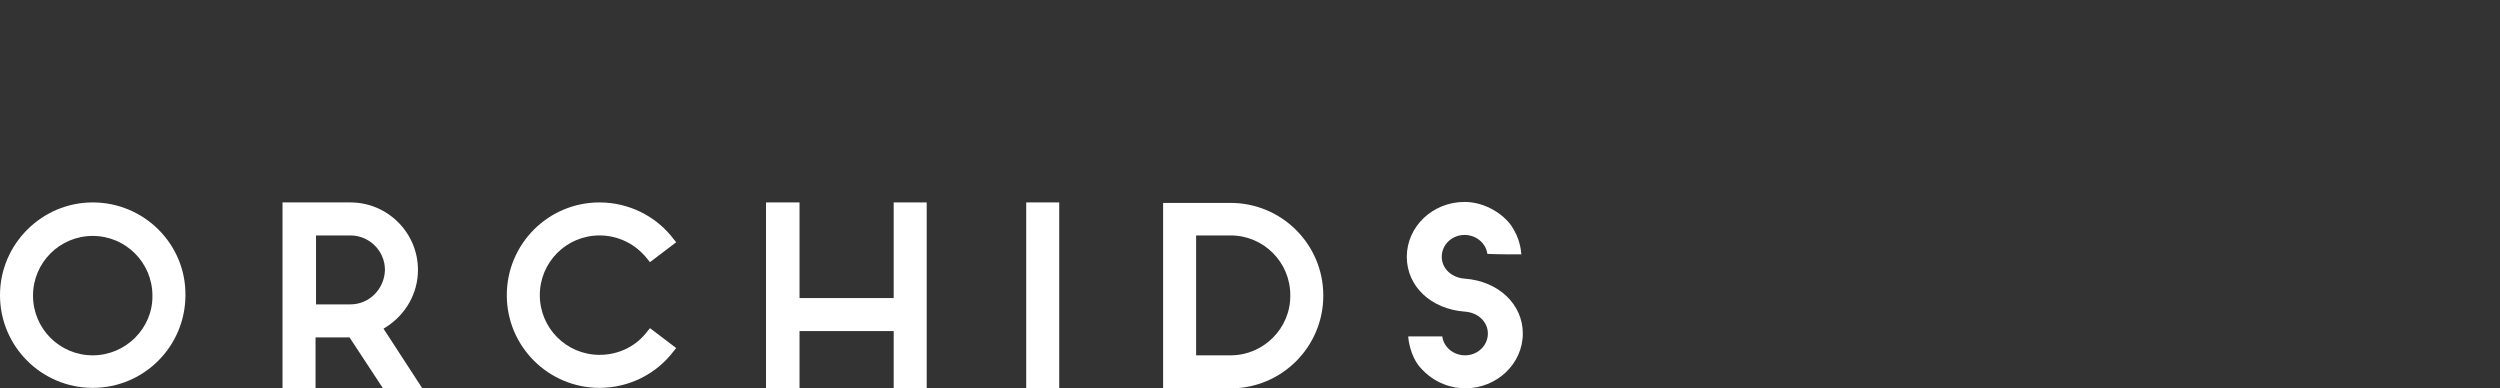
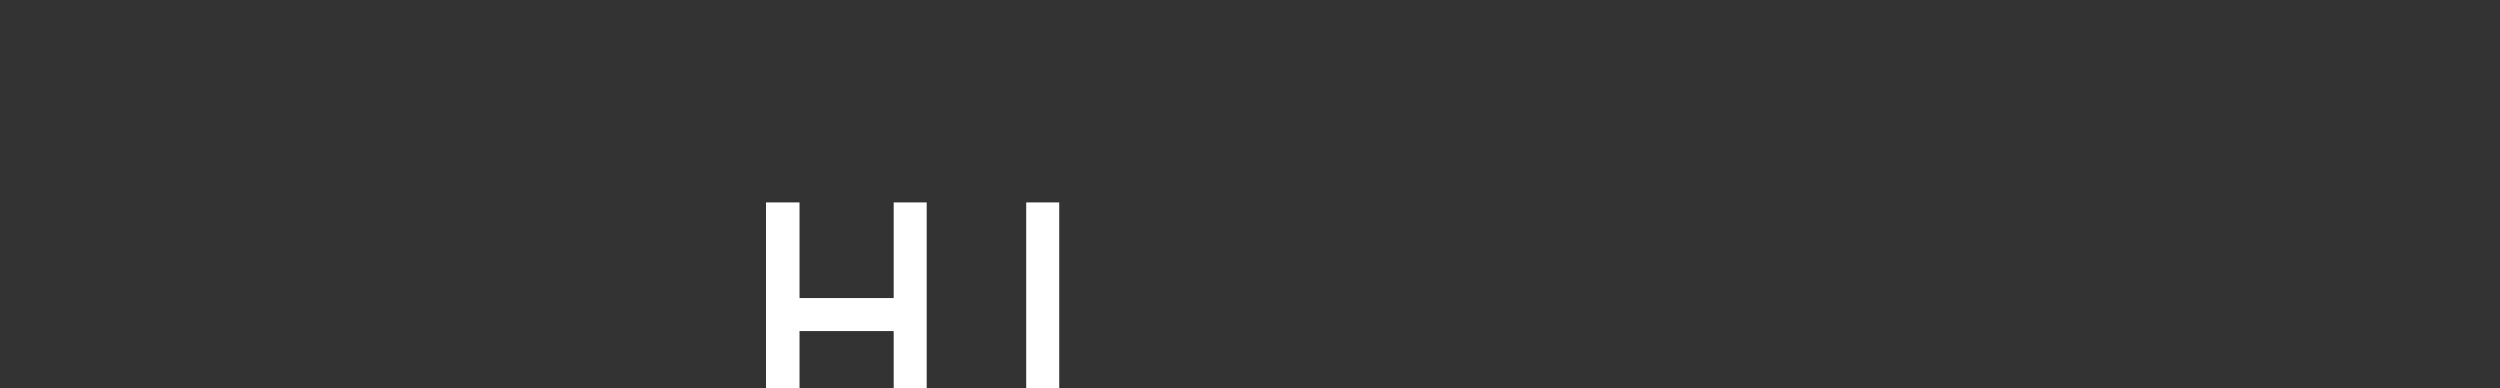
<svg xmlns="http://www.w3.org/2000/svg" version="1.1" id="Layer_1" x="0px" y="0px" viewBox="0 0 515 80" style="enable-background:new 0 0 515 80;" xml:space="preserve">
  <rect x="0" y="0" width="515" height="80" fill="#333333" stroke="none" />
  <style type="text/css">
	.st0{fill:#FFFFFF;}
</style>
  <g>
    <polygon class="st0" points="184.1,80 190.9,80 190.9,41.7 184.1,41.7 184.1,61.4 164.7,61.4 164.7,41.7 157.8,41.7 157.8,80    164.7,80 164.7,68.2 184.1,68.2  " />
-     <path class="st0" d="M19.1,41.7C8.6,41.7,0,50.3,0,60.8c0,10.6,8.6,19.1,19.1,19.1c10.6,0,19.1-8.6,19.1-19.1   C38.3,50.3,29.7,41.7,19.1,41.7L19.1,41.7z M19.1,73.2c-6.8,0-12.3-5.5-12.3-12.3s5.5-12.3,12.3-12.3s12.3,5.5,12.3,12.3   C31.5,67.6,25.9,73.2,19.1,73.2L19.1,73.2z" />
-     <path class="st0" d="M78.9,80H87l-8-12.3l0.5-0.3c4.1-2.6,6.6-7,6.6-11.8c0-7.7-6.3-13.9-13.9-13.9h-14V80H65V69.5h7L78.9,80   L78.9,80z M72.2,62.7h-7.1V48.5h7.1c3.9,0,7.1,3.2,7.1,7.1C79.2,59.5,76.1,62.7,72.2,62.7L72.2,62.7z" />
-     <path class="st0" d="M123.5,41.7c-10.6,0-19.1,8.6-19.1,19.1c0,10.6,8.6,19.1,19.1,19.1c6,0,11.7-2.8,15.3-7.6l0.5-0.6l-5.4-4.1   l-0.5,0.6c-2.3,3.1-5.9,4.9-9.9,4.9c-6.8,0-12.3-5.5-12.3-12.3s5.5-12.3,12.3-12.3c3.9,0,7.5,1.8,9.9,4.9l0.5,0.6l5.4-4.1l-0.5-0.6   C135.2,44.5,129.5,41.7,123.5,41.7L123.5,41.7z" />
    <polygon class="st0" points="211.4,80 218.2,80 218.2,41.7 211.4,41.7  " />
-     <path class="st0" d="M239.6,80h13.9c10.6,0,19.1-8.6,19.1-19.1c0-10.6-8.6-19.1-19.1-19.1h-13.9V80L239.6,80z M253.5,73.2h-7.1   V48.5h7.1c6.8,0,12.3,5.5,12.3,12.3C265.9,67.6,260.3,73.2,253.5,73.2L253.5,73.2z" />
-     <path class="st0" d="M313.4,52.4c-0.1-1.2-0.4-3.4-2-5.8c-1.6-2.4-5.4-5-9.7-5c-6.6,0-11.9,5.1-11.9,11.3c0,6.1,5,10.8,12,11.3l0,0   c2.7,0.2,4.7,2.1,4.7,4.5c0,2.5-2.1,4.5-4.7,4.5c-2.4,0-4.4-1.7-4.7-3.9h-7c0,0.6,0.4,3.9,2.3,6.2c3.1,3.7,7.1,4.5,9.4,4.5   c6.6,0,11.9-5.1,11.9-11.3c0-6-5-10.8-12-11.3c-2.7-0.2-4.7-2.1-4.7-4.5c0-2.5,2.1-4.5,4.7-4.5c2.4,0,4.4,1.7,4.7,3.9   C308.3,52.4,312,52.4,313.4,52.4L313.4,52.4z" />
  </g>
</svg>